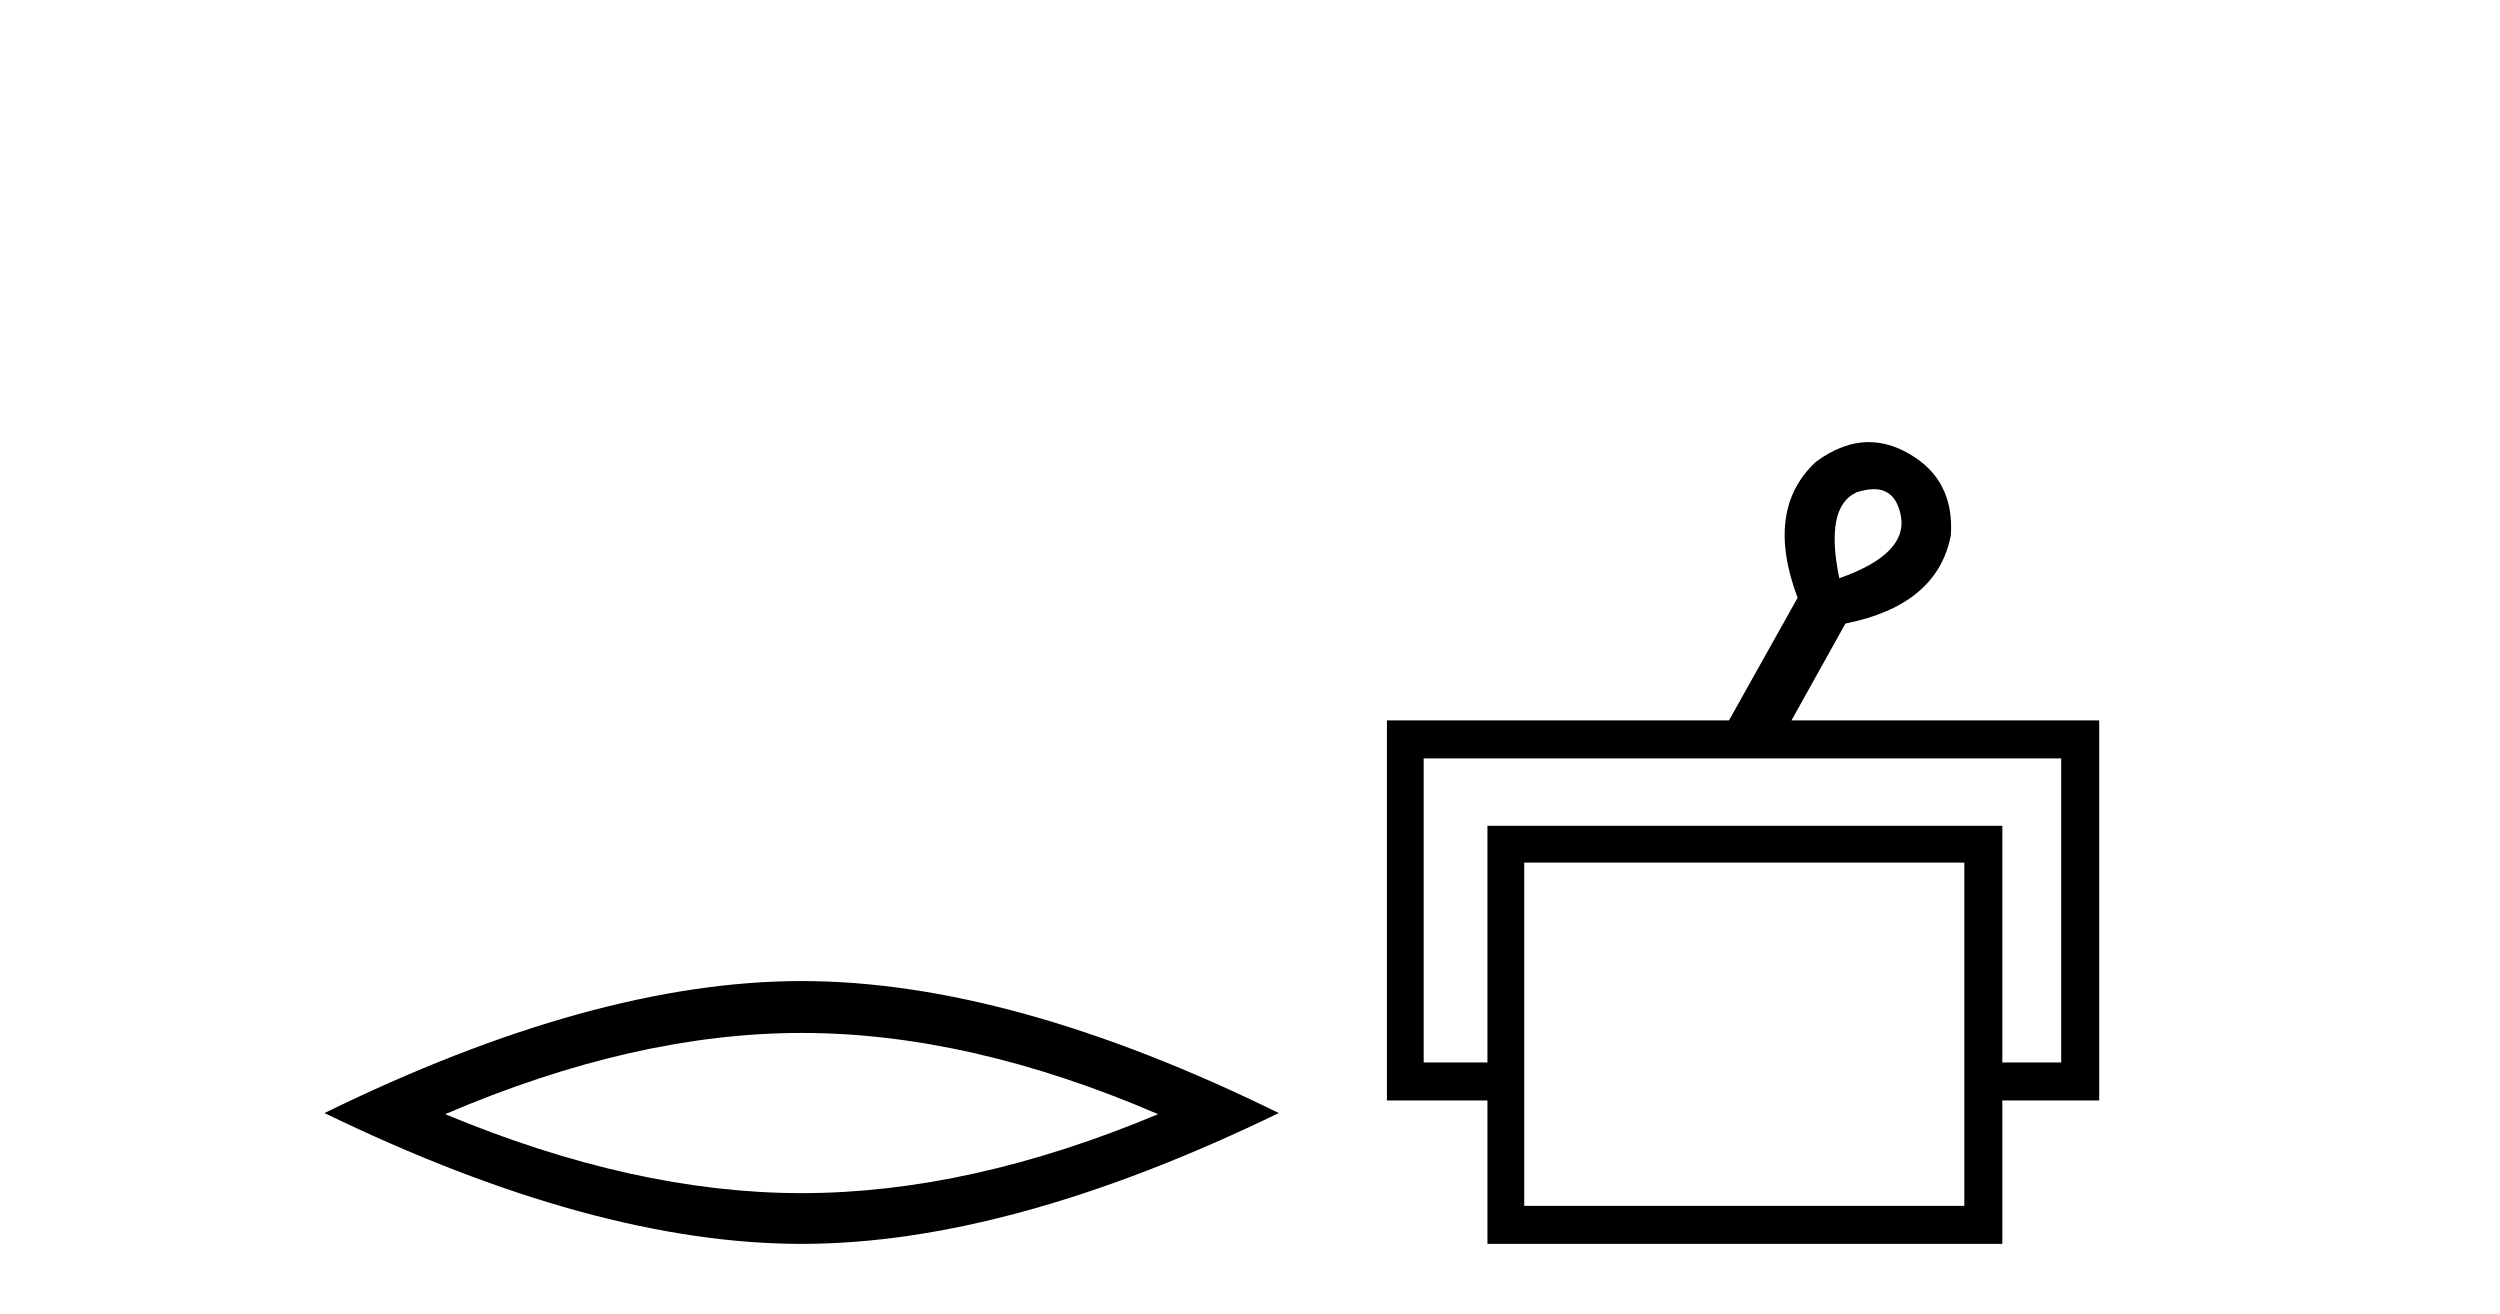
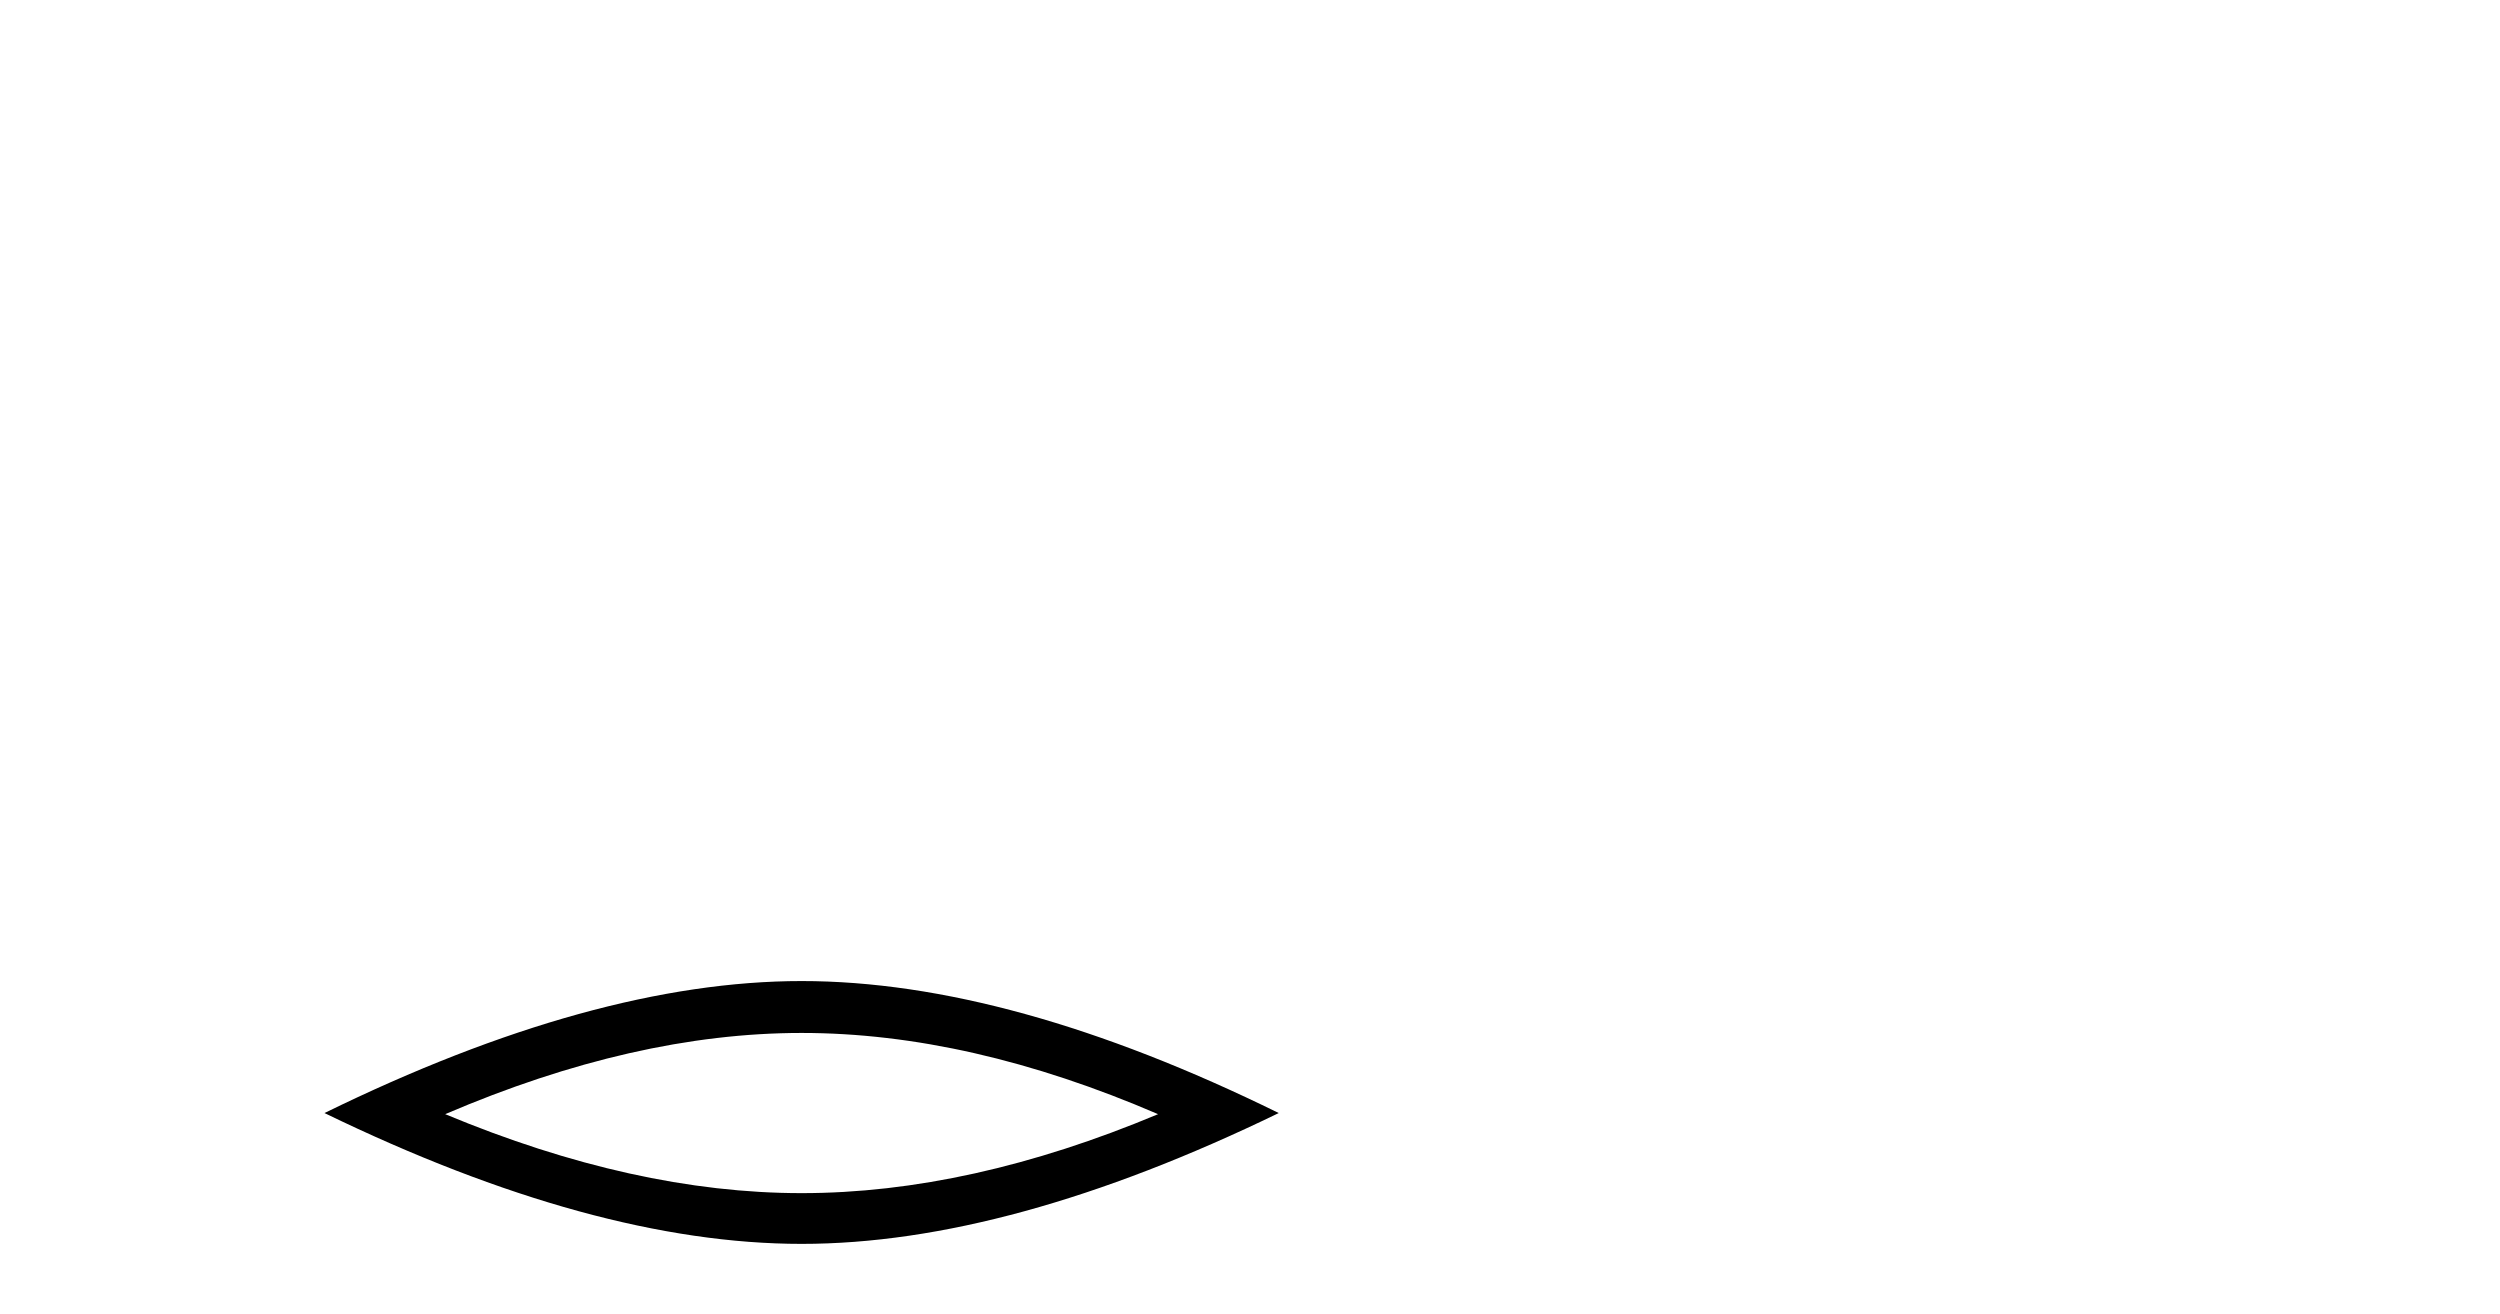
<svg xmlns="http://www.w3.org/2000/svg" width="78.0" height="41.0">
  <path d="M 25.011 32.228 Q 30.254 32.228 36.132 34.762 Q 30.254 37.226 25.011 37.226 Q 19.802 37.226 13.89 34.762 Q 19.802 32.228 25.011 32.228 ZM 25.011 30.609 Q 18.535 30.609 10.124 34.727 Q 18.535 38.809 25.011 38.809 Q 31.486 38.809 39.897 34.727 Q 31.521 30.609 25.011 30.609 Z" style="fill:#000000;stroke:none" />
-   <path d="M 58.462 15.262 Q 59.129 15.262 59.298 16.051 Q 59.566 17.275 57.386 18.04 Q 56.927 15.821 57.921 15.362 Q 58.223 15.262 58.462 15.262 ZM 64.309 23.663 L 64.309 33.148 L 62.473 33.148 L 62.473 25.766 L 46.408 25.766 L 46.408 33.148 L 44.419 33.148 L 44.419 23.663 ZM 61.287 26.914 L 61.287 37.624 L 47.556 37.624 L 47.556 26.914 ZM 58.308 13.794 Q 57.49 13.794 56.659 14.406 Q 55.053 15.898 56.085 18.652 L 53.944 22.477 L 43.272 22.477 L 43.272 34.334 L 46.408 34.334 L 46.408 38.809 L 62.473 38.809 L 62.473 34.334 L 65.495 34.334 L 65.495 22.477 L 55.894 22.477 L 57.577 19.455 Q 60.446 18.881 60.867 16.701 Q 60.981 14.942 59.528 14.138 Q 58.921 13.794 58.308 13.794 Z" style="fill:#000000;stroke:none" />
</svg>